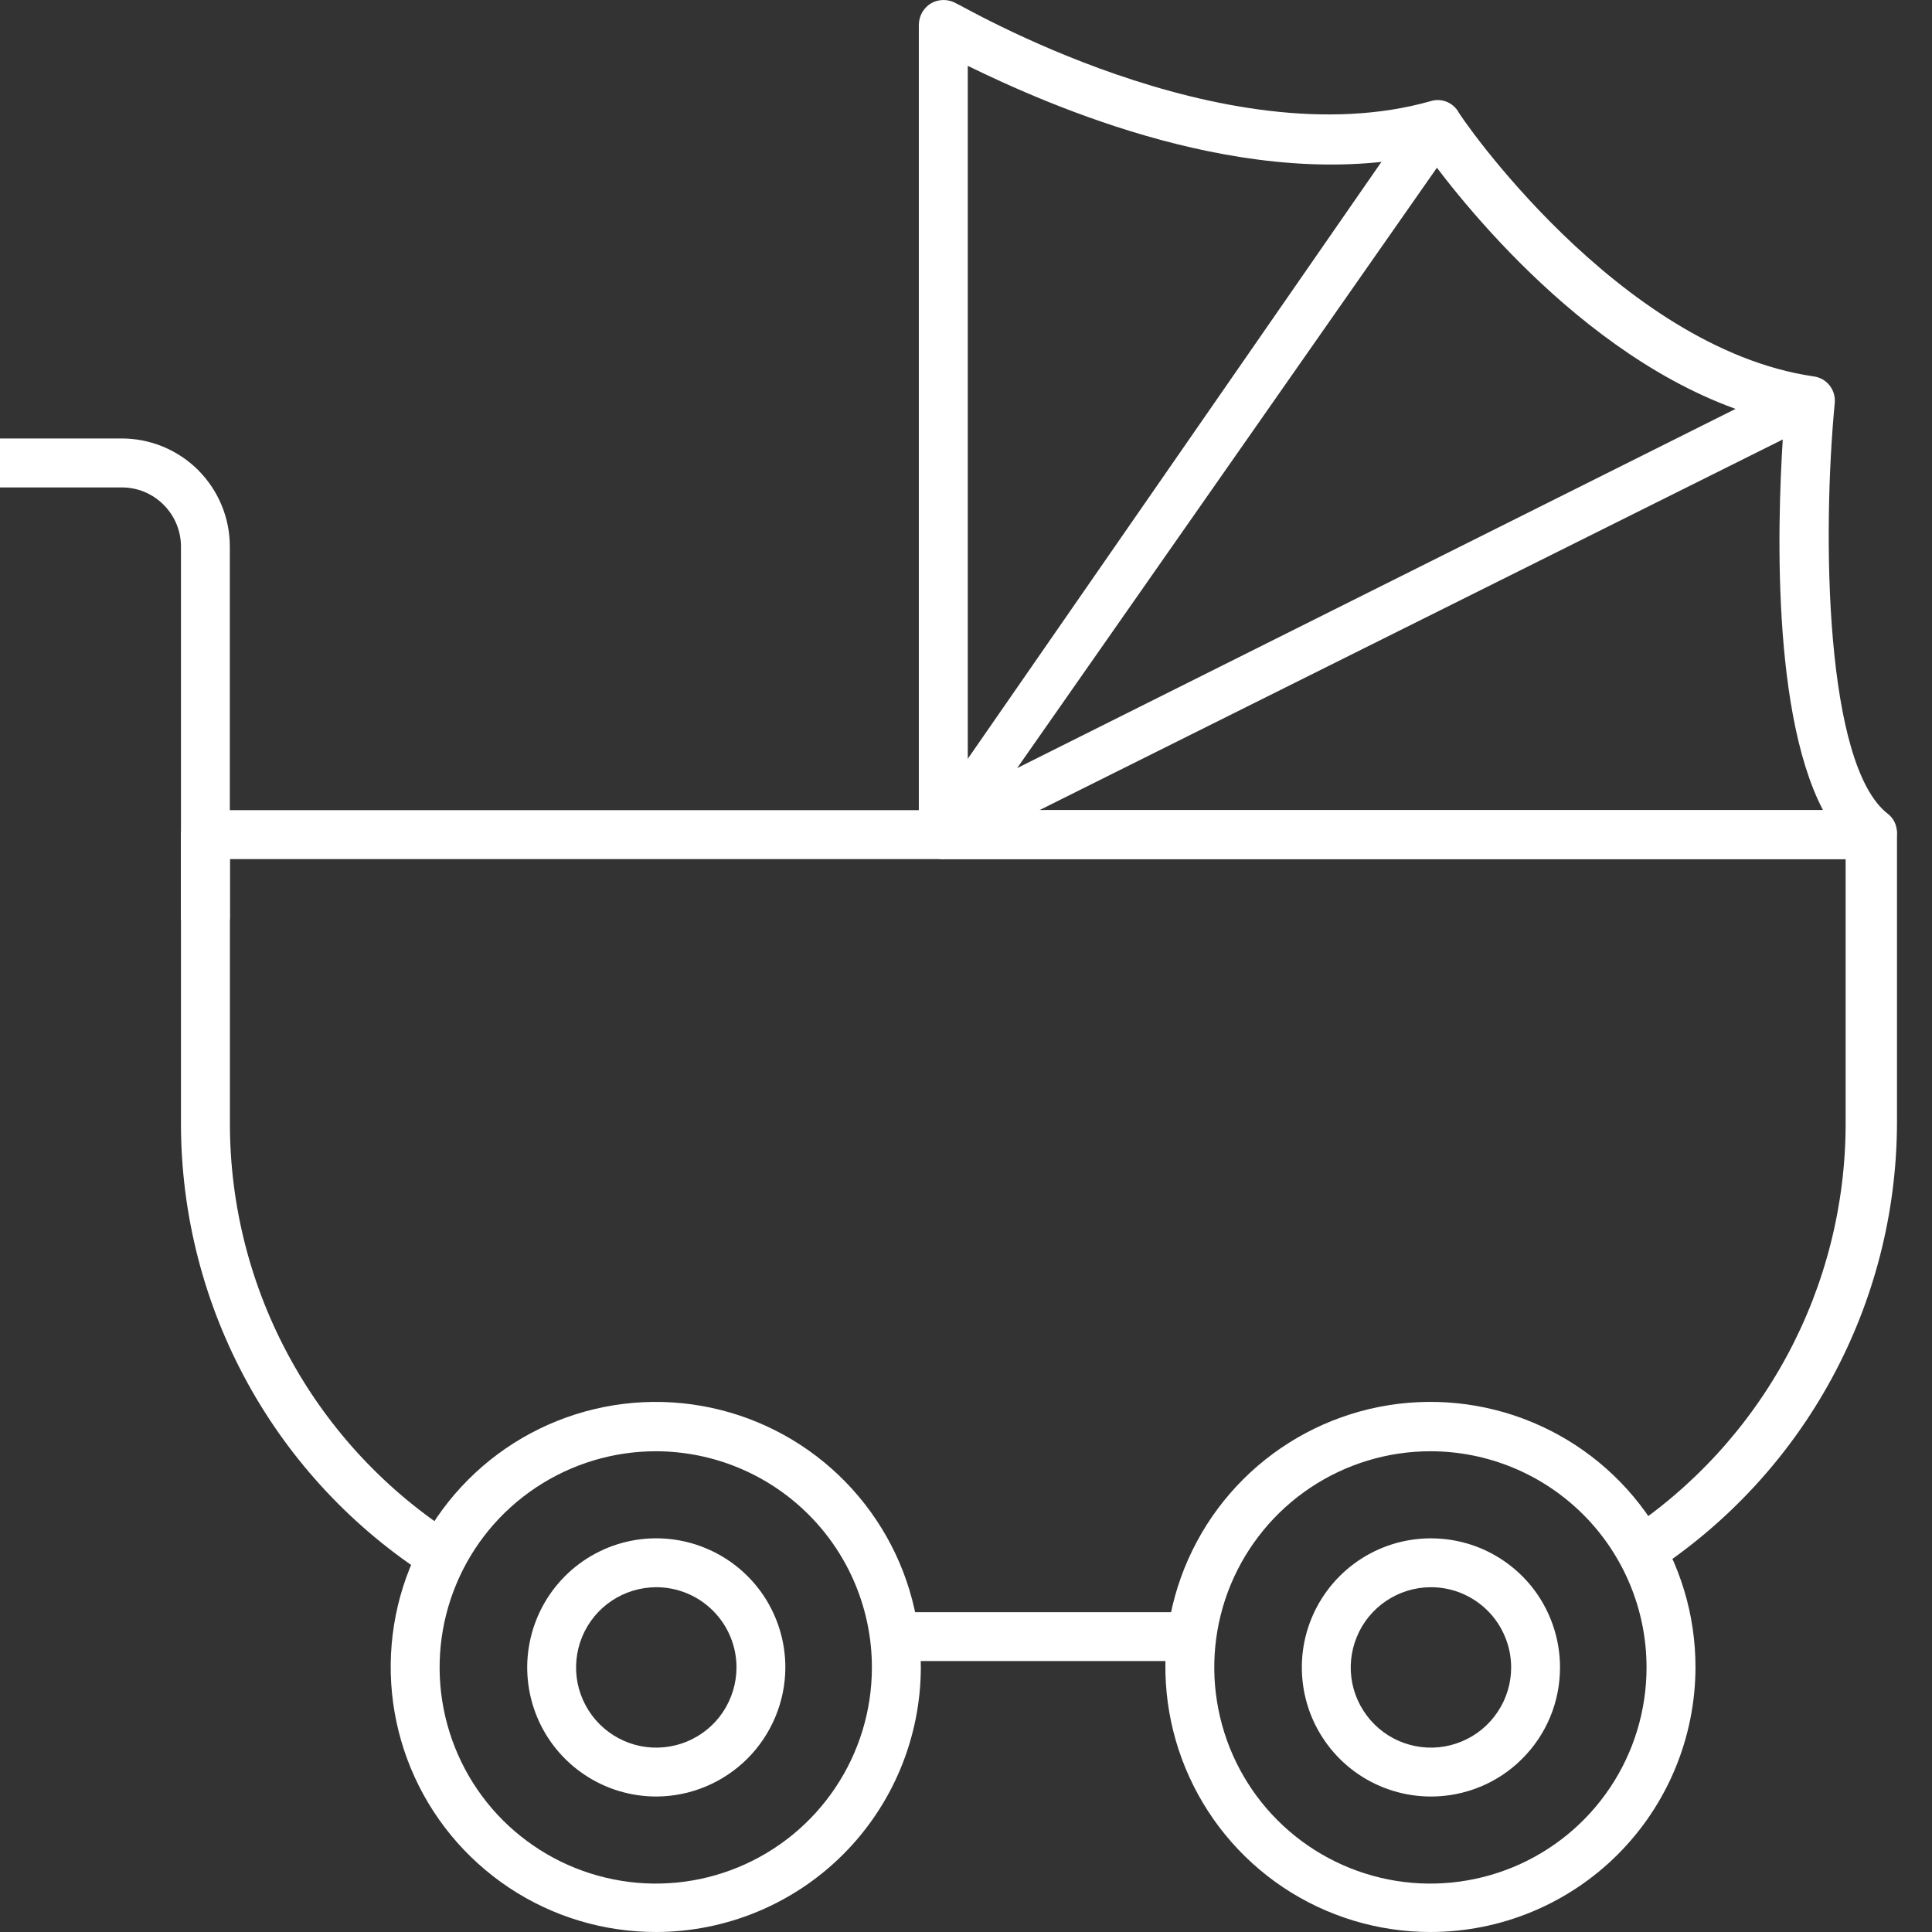
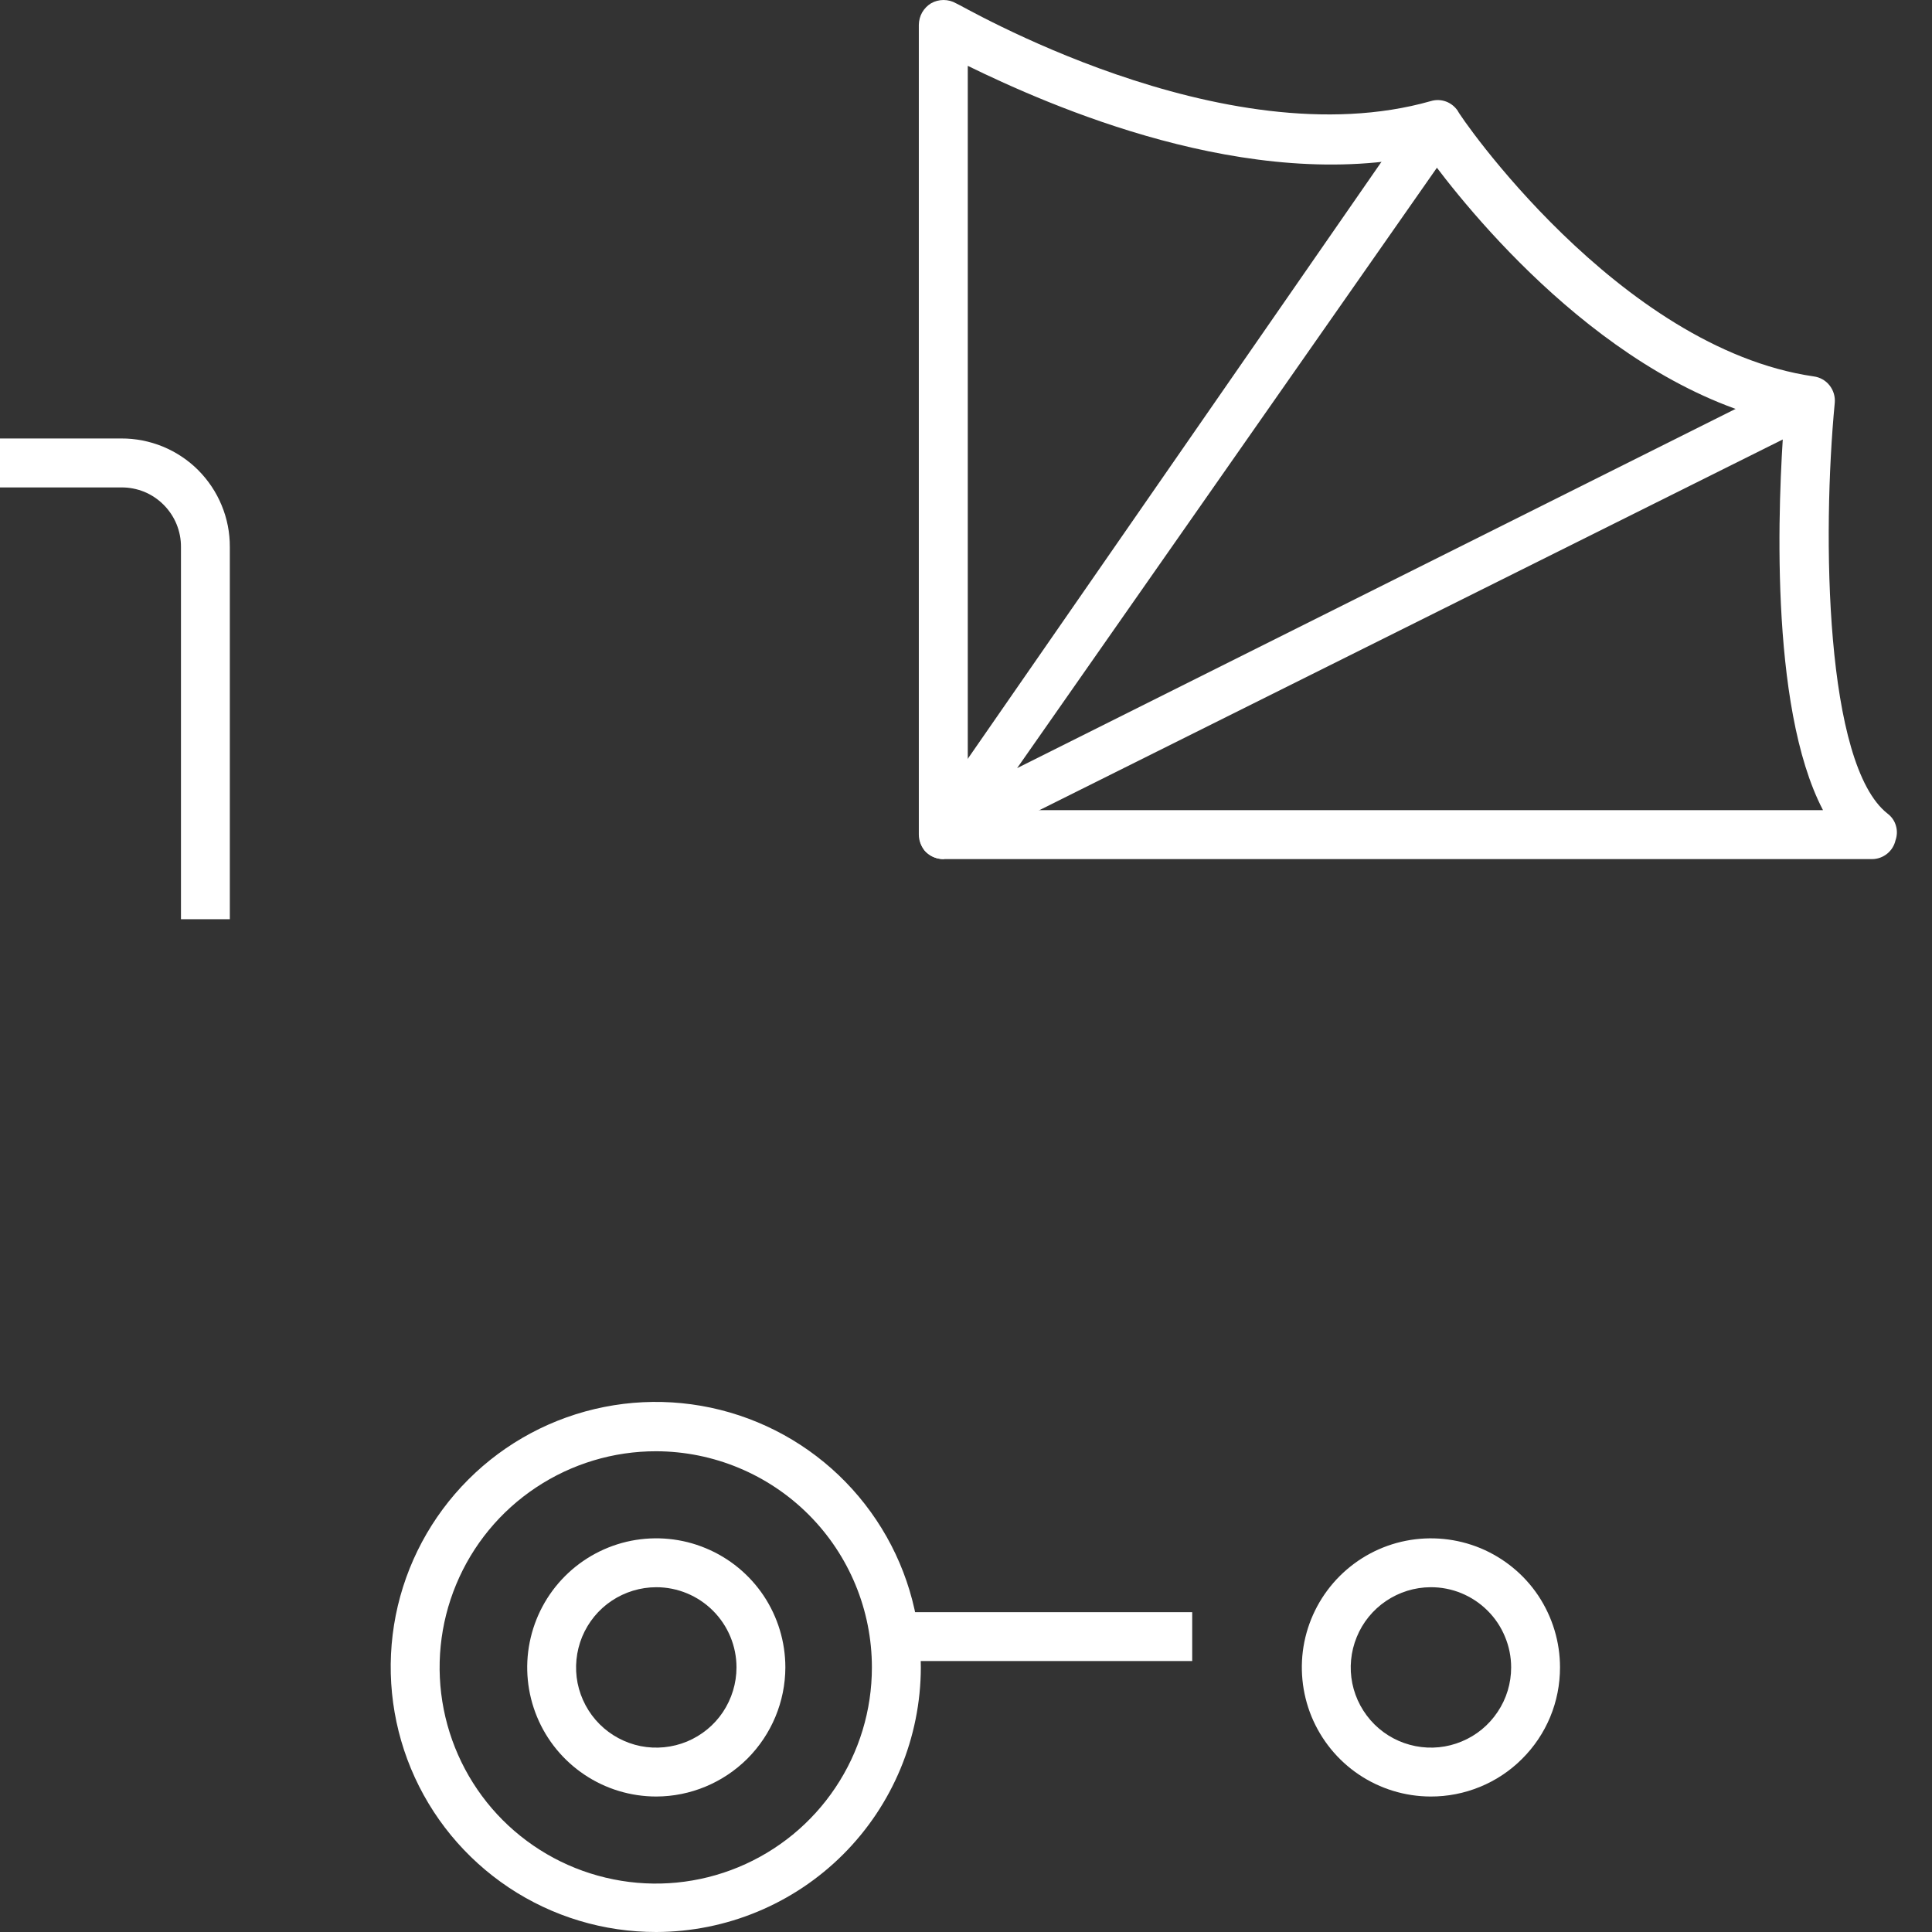
<svg xmlns="http://www.w3.org/2000/svg" width="24" height="24" viewBox="0 0 24 24" fill="none">
  <rect x="0" y="0" width="24" height="24" fill="#333333" stroke="none" />
  <path d="M8.152 24C7.5 24.001 6.863 23.809 6.321 23.448C5.778 23.086 5.355 22.572 5.105 21.97C4.855 21.368 4.79 20.706 4.916 20.067C5.043 19.427 5.357 18.84 5.818 18.379C6.279 17.918 6.866 17.605 7.505 17.478C8.145 17.351 8.807 17.417 9.409 17.667C10.011 17.917 10.525 18.34 10.886 18.882C11.248 19.424 11.44 20.062 11.439 20.713C11.437 21.585 11.09 22.42 10.474 23.036C9.858 23.652 9.023 23.998 8.152 24V24ZM8.152 18.028C7.621 18.027 7.101 18.184 6.659 18.478C6.216 18.772 5.871 19.191 5.667 19.682C5.463 20.172 5.409 20.712 5.512 21.234C5.615 21.755 5.87 22.234 6.245 22.61C6.621 22.986 7.099 23.242 7.62 23.346C8.141 23.451 8.681 23.398 9.172 23.195C9.663 22.992 10.083 22.648 10.378 22.206C10.674 21.764 10.831 21.245 10.831 20.713C10.831 20.002 10.549 19.32 10.047 18.817C9.545 18.314 8.863 18.03 8.152 18.028V18.028Z" fill="white" />
  <path d="M8.153 22.317C7.835 22.317 7.525 22.223 7.262 22.047C6.998 21.871 6.792 21.62 6.671 21.327C6.55 21.034 6.518 20.712 6.58 20.401C6.642 20.09 6.794 19.804 7.019 19.579C7.243 19.355 7.529 19.202 7.84 19.14C8.151 19.079 8.473 19.11 8.766 19.232C9.059 19.353 9.31 19.559 9.486 19.822C9.662 20.086 9.756 20.396 9.756 20.713C9.755 21.138 9.585 21.545 9.285 21.846C8.984 22.146 8.577 22.316 8.153 22.317V22.317ZM8.153 19.717C7.956 19.717 7.763 19.776 7.599 19.885C7.435 19.994 7.308 20.15 7.232 20.332C7.157 20.514 7.137 20.715 7.175 20.908C7.214 21.101 7.309 21.279 7.448 21.418C7.587 21.557 7.765 21.652 7.958 21.691C8.152 21.729 8.352 21.709 8.534 21.634C8.716 21.558 8.872 21.431 8.981 21.267C9.09 21.103 9.149 20.91 9.149 20.713C9.149 20.449 9.044 20.196 8.857 20.009C8.67 19.822 8.417 19.717 8.153 19.717V19.717Z" fill="white" />
-   <path d="M17.769 24C17.118 24 16.481 23.807 15.939 23.445C15.398 23.083 14.976 22.568 14.727 21.966C14.478 21.364 14.413 20.702 14.54 20.063C14.668 19.424 14.982 18.837 15.443 18.377C15.904 17.917 16.491 17.604 17.131 17.477C17.77 17.351 18.432 17.417 19.033 17.667C19.635 17.917 20.149 18.34 20.51 18.883C20.871 19.425 21.063 20.062 21.062 20.713C21.06 21.586 20.712 22.422 20.095 23.038C19.478 23.654 18.641 24 17.769 24V24ZM17.769 18.028C17.238 18.028 16.719 18.186 16.277 18.481C15.836 18.776 15.492 19.195 15.288 19.686C15.085 20.177 15.032 20.716 15.136 21.237C15.239 21.758 15.495 22.237 15.87 22.612C16.246 22.988 16.724 23.243 17.245 23.347C17.766 23.451 18.306 23.397 18.797 23.194C19.287 22.991 19.707 22.647 20.002 22.205C20.297 21.764 20.454 21.244 20.454 20.713C20.454 20.001 20.171 19.318 19.668 18.815C19.164 18.311 18.481 18.028 17.769 18.028Z" fill="white" />
  <path d="M17.77 22.317C17.453 22.316 17.143 22.221 16.88 22.044C16.617 21.867 16.413 21.616 16.292 21.323C16.172 21.03 16.141 20.707 16.203 20.397C16.266 20.086 16.419 19.801 16.644 19.577C16.868 19.354 17.154 19.201 17.465 19.14C17.776 19.079 18.098 19.111 18.391 19.232C18.683 19.354 18.934 19.559 19.11 19.823C19.285 20.087 19.379 20.396 19.379 20.713C19.379 20.925 19.338 21.134 19.257 21.329C19.176 21.524 19.057 21.701 18.907 21.85C18.758 21.999 18.581 22.117 18.385 22.197C18.19 22.277 17.981 22.318 17.77 22.317V22.317ZM17.77 19.717C17.573 19.718 17.381 19.778 17.218 19.888C17.055 19.998 16.928 20.154 16.854 20.336C16.779 20.518 16.76 20.719 16.799 20.912C16.838 21.104 16.934 21.281 17.073 21.42C17.213 21.559 17.39 21.653 17.584 21.691C17.777 21.729 17.977 21.709 18.158 21.633C18.34 21.558 18.495 21.43 18.604 21.266C18.714 21.103 18.772 20.91 18.772 20.713C18.772 20.582 18.746 20.452 18.695 20.331C18.645 20.209 18.571 20.099 18.478 20.007C18.385 19.914 18.274 19.841 18.153 19.791C18.031 19.741 17.901 19.716 17.77 19.717V19.717Z" fill="white" />
  <path d="M2.855 11.419H2.248V6.796C2.249 6.698 2.23 6.602 2.193 6.511C2.156 6.421 2.101 6.339 2.032 6.27C1.963 6.201 1.881 6.146 1.791 6.109C1.701 6.073 1.604 6.054 1.507 6.055H0V5.447H1.507C1.684 5.446 1.86 5.481 2.024 5.548C2.188 5.616 2.337 5.715 2.462 5.84C2.587 5.966 2.687 6.115 2.754 6.279C2.822 6.443 2.856 6.619 2.855 6.796V11.419Z" fill="white" />
  <path d="M23.26 10.672H11.718C11.637 10.672 11.56 10.64 11.503 10.583C11.446 10.526 11.414 10.448 11.414 10.368V0.308C11.415 0.254 11.429 0.201 11.455 0.155C11.482 0.108 11.52 0.069 11.566 0.041C11.613 0.014 11.667 0 11.721 0C11.775 0 11.829 0.014 11.876 0.041C11.906 0.041 15.187 1.991 17.774 1.256C17.836 1.237 17.901 1.239 17.962 1.261C18.022 1.283 18.073 1.324 18.109 1.377C18.109 1.407 20.101 4.323 22.531 4.676C22.608 4.686 22.679 4.726 22.727 4.787C22.776 4.849 22.799 4.926 22.792 5.004C22.634 6.656 22.671 9.499 23.448 10.107C23.498 10.145 23.535 10.197 23.552 10.258C23.57 10.318 23.567 10.382 23.546 10.441C23.531 10.506 23.494 10.564 23.443 10.605C23.391 10.647 23.327 10.671 23.26 10.672V10.672ZM12.022 10.064H22.646C21.966 8.764 22.094 6.158 22.16 5.253C19.937 4.773 18.2 2.568 17.726 1.918C15.515 2.416 13.03 1.31 12.022 0.818V10.064Z" fill="white" />
  <path d="M11.718 10.672C11.674 10.671 11.631 10.662 11.591 10.644C11.552 10.626 11.516 10.601 11.487 10.568C11.446 10.515 11.424 10.45 11.424 10.383C11.424 10.316 11.446 10.251 11.487 10.198L17.604 1.371L18.102 1.723L12.635 9.542L22.355 4.682L22.622 5.222L11.851 10.593C11.814 10.629 11.768 10.656 11.718 10.672V10.672Z" fill="white" />
-   <path d="M5.34 19.596C4.393 18.992 3.613 18.16 3.073 17.176C2.533 16.192 2.249 15.087 2.248 13.964V10.368C2.25 10.288 2.282 10.211 2.339 10.155C2.395 10.098 2.472 10.066 2.552 10.064H23.261C23.342 10.064 23.419 10.096 23.476 10.153C23.533 10.21 23.565 10.287 23.565 10.368V13.958C23.561 15.067 23.281 16.157 22.751 17.13C22.221 18.104 21.456 18.93 20.527 19.535L20.193 19.031C21.033 18.478 21.723 17.724 22.2 16.839C22.677 15.954 22.927 14.964 22.927 13.958V10.672H2.856V13.958C2.856 14.979 3.114 15.984 3.606 16.879C4.097 17.774 4.807 18.531 5.668 19.079L5.34 19.596Z" fill="white" />
  <path d="M14.81 20.027H11.135V20.634H14.81V20.027Z" fill="white" />
</svg>